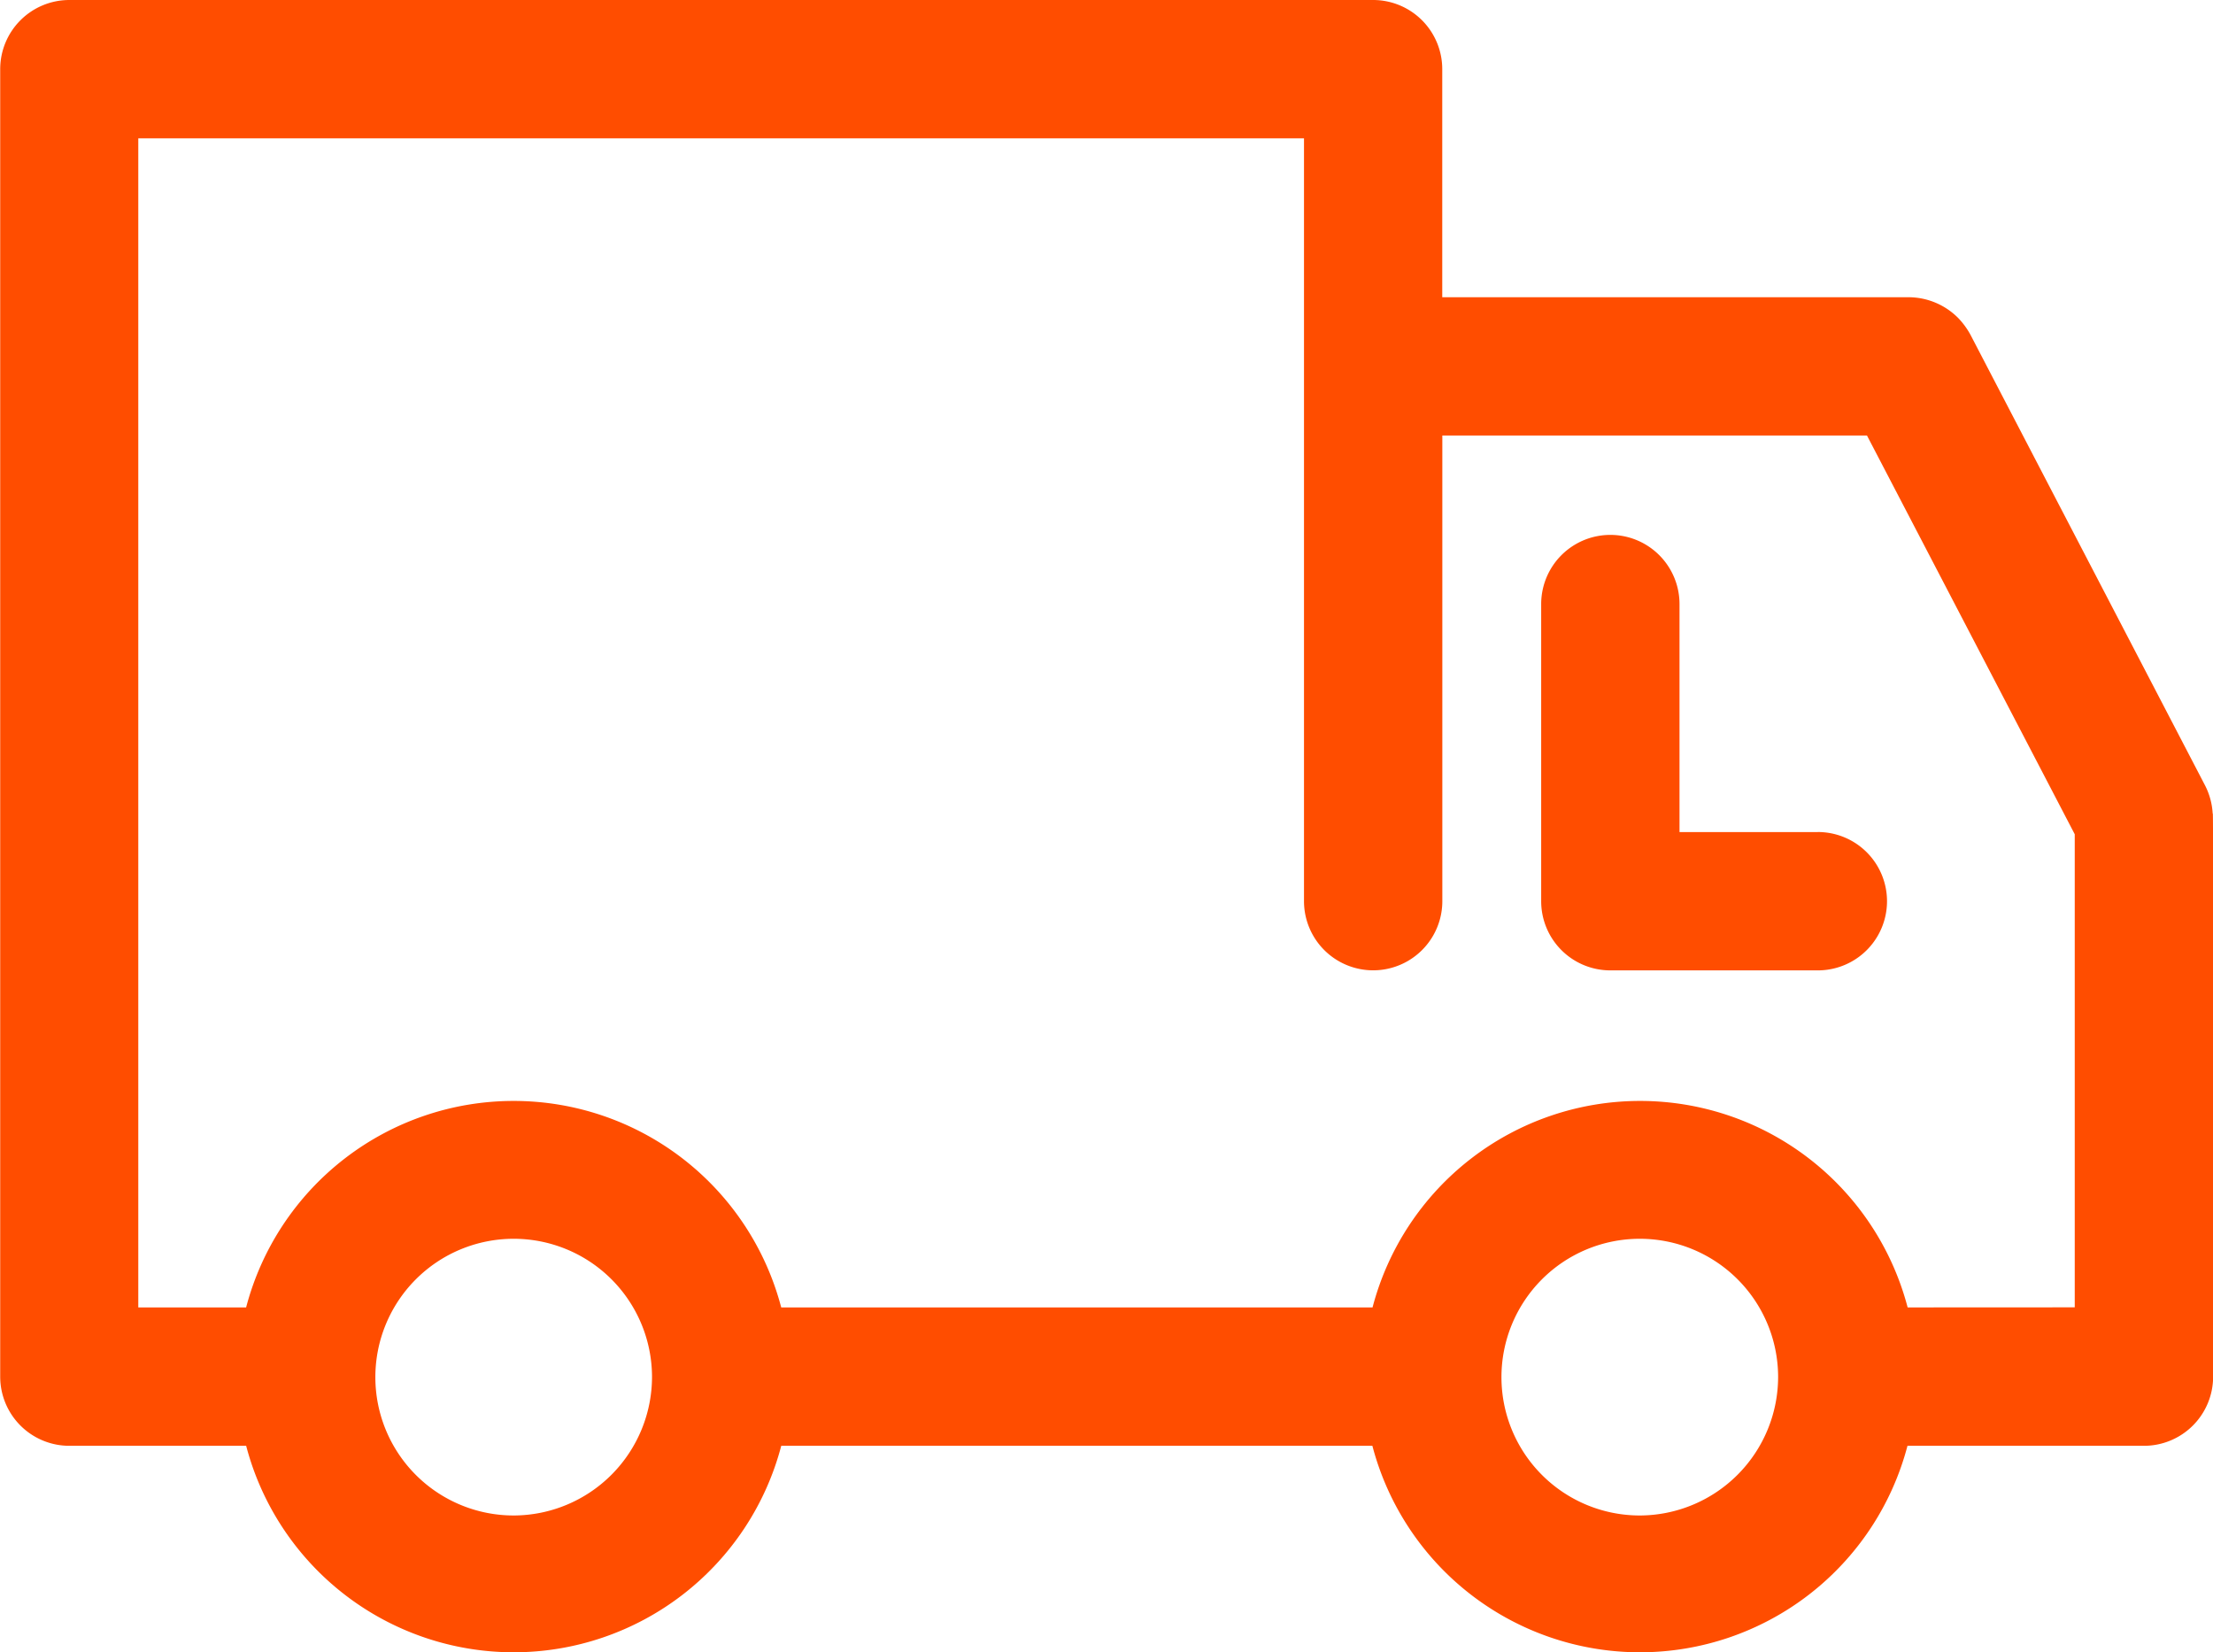
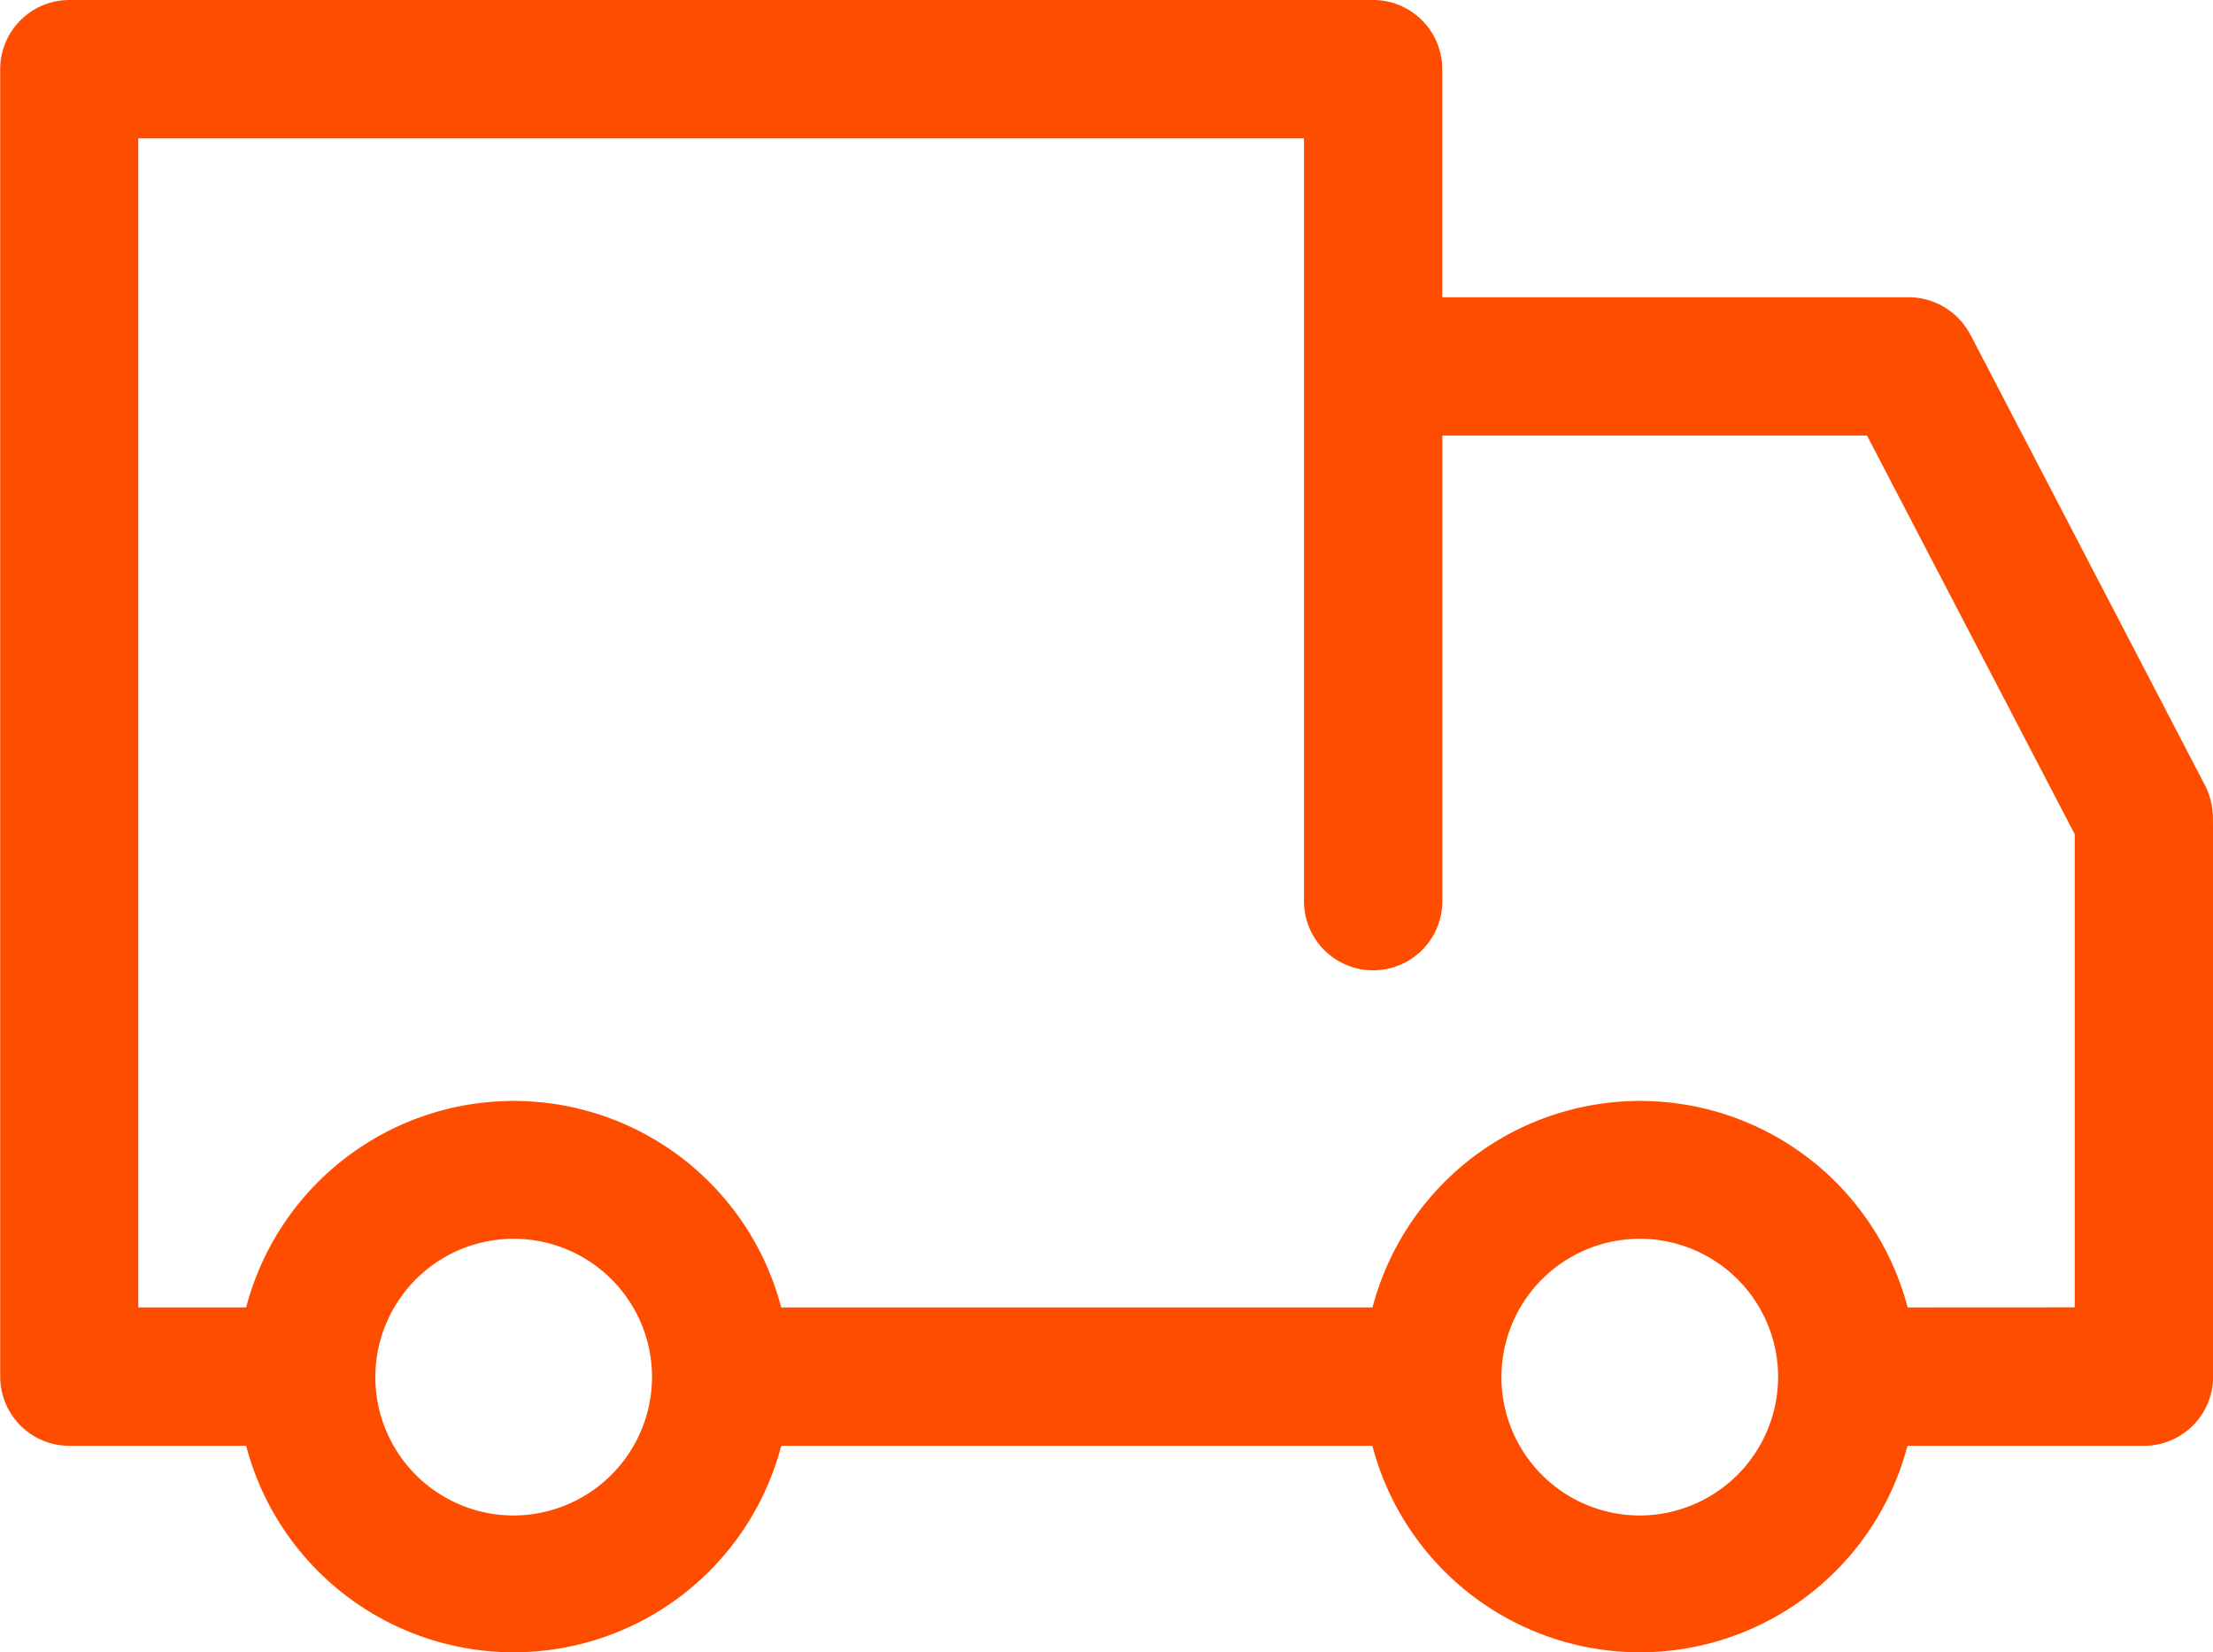
<svg xmlns="http://www.w3.org/2000/svg" width="55.208" height="41.212" viewBox="0 0 55.208 41.212">
  <g id="noun-truck-7474813" transform="translate(-2.941 -14.836)">
    <path id="Caminho_45" data-name="Caminho 45" d="M58.141,35.128a1.749,1.749,0,0,0-.19-.7l-5.857-11.25a1.942,1.942,0,0,0-.3-.408,1.751,1.751,0,0,0-1.233-.52H38.921V16.561A1.725,1.725,0,0,0,37.2,14.836l-32.529,0a1.725,1.725,0,0,0-1.725,1.725V49.176A1.725,1.725,0,0,0,4.666,50.9H9.082a6.9,6.9,0,0,0,13.349,0H37.178a6.9,6.9,0,0,0,13.349,0h5.9a1.725,1.725,0,0,0,1.725-1.725c-.007-.1.011-13.956-.007-14.045ZM15.756,52.638a3.451,3.451,0,1,1,3.451-3.462,3.461,3.461,0,0,1-3.451,3.462Zm28.1,0A3.451,3.451,0,1,1,47.3,49.176a3.461,3.461,0,0,1-3.451,3.462Zm6.675-5.19a6.9,6.9,0,0,0-13.349,0H22.43a6.9,6.9,0,0,0-13.349,0H6.391V18.287H35.472V37.314a1.725,1.725,0,0,0,3.451,0V25.7H49.517L54.7,35.646v11.8Z" transform="translate(0 0)" fill="#ff4d00" />
-     <path id="Caminho_46" data-name="Caminho 46" d="M75.39,45.008H71.939V39.321a1.725,1.725,0,0,0-3.451,0v7.412a1.725,1.725,0,0,0,1.725,1.725H75.39a1.725,1.725,0,1,0,0-3.451Z" transform="translate(-27.099 -9.417)" fill="#ff4d00" />
  </g>
</svg>